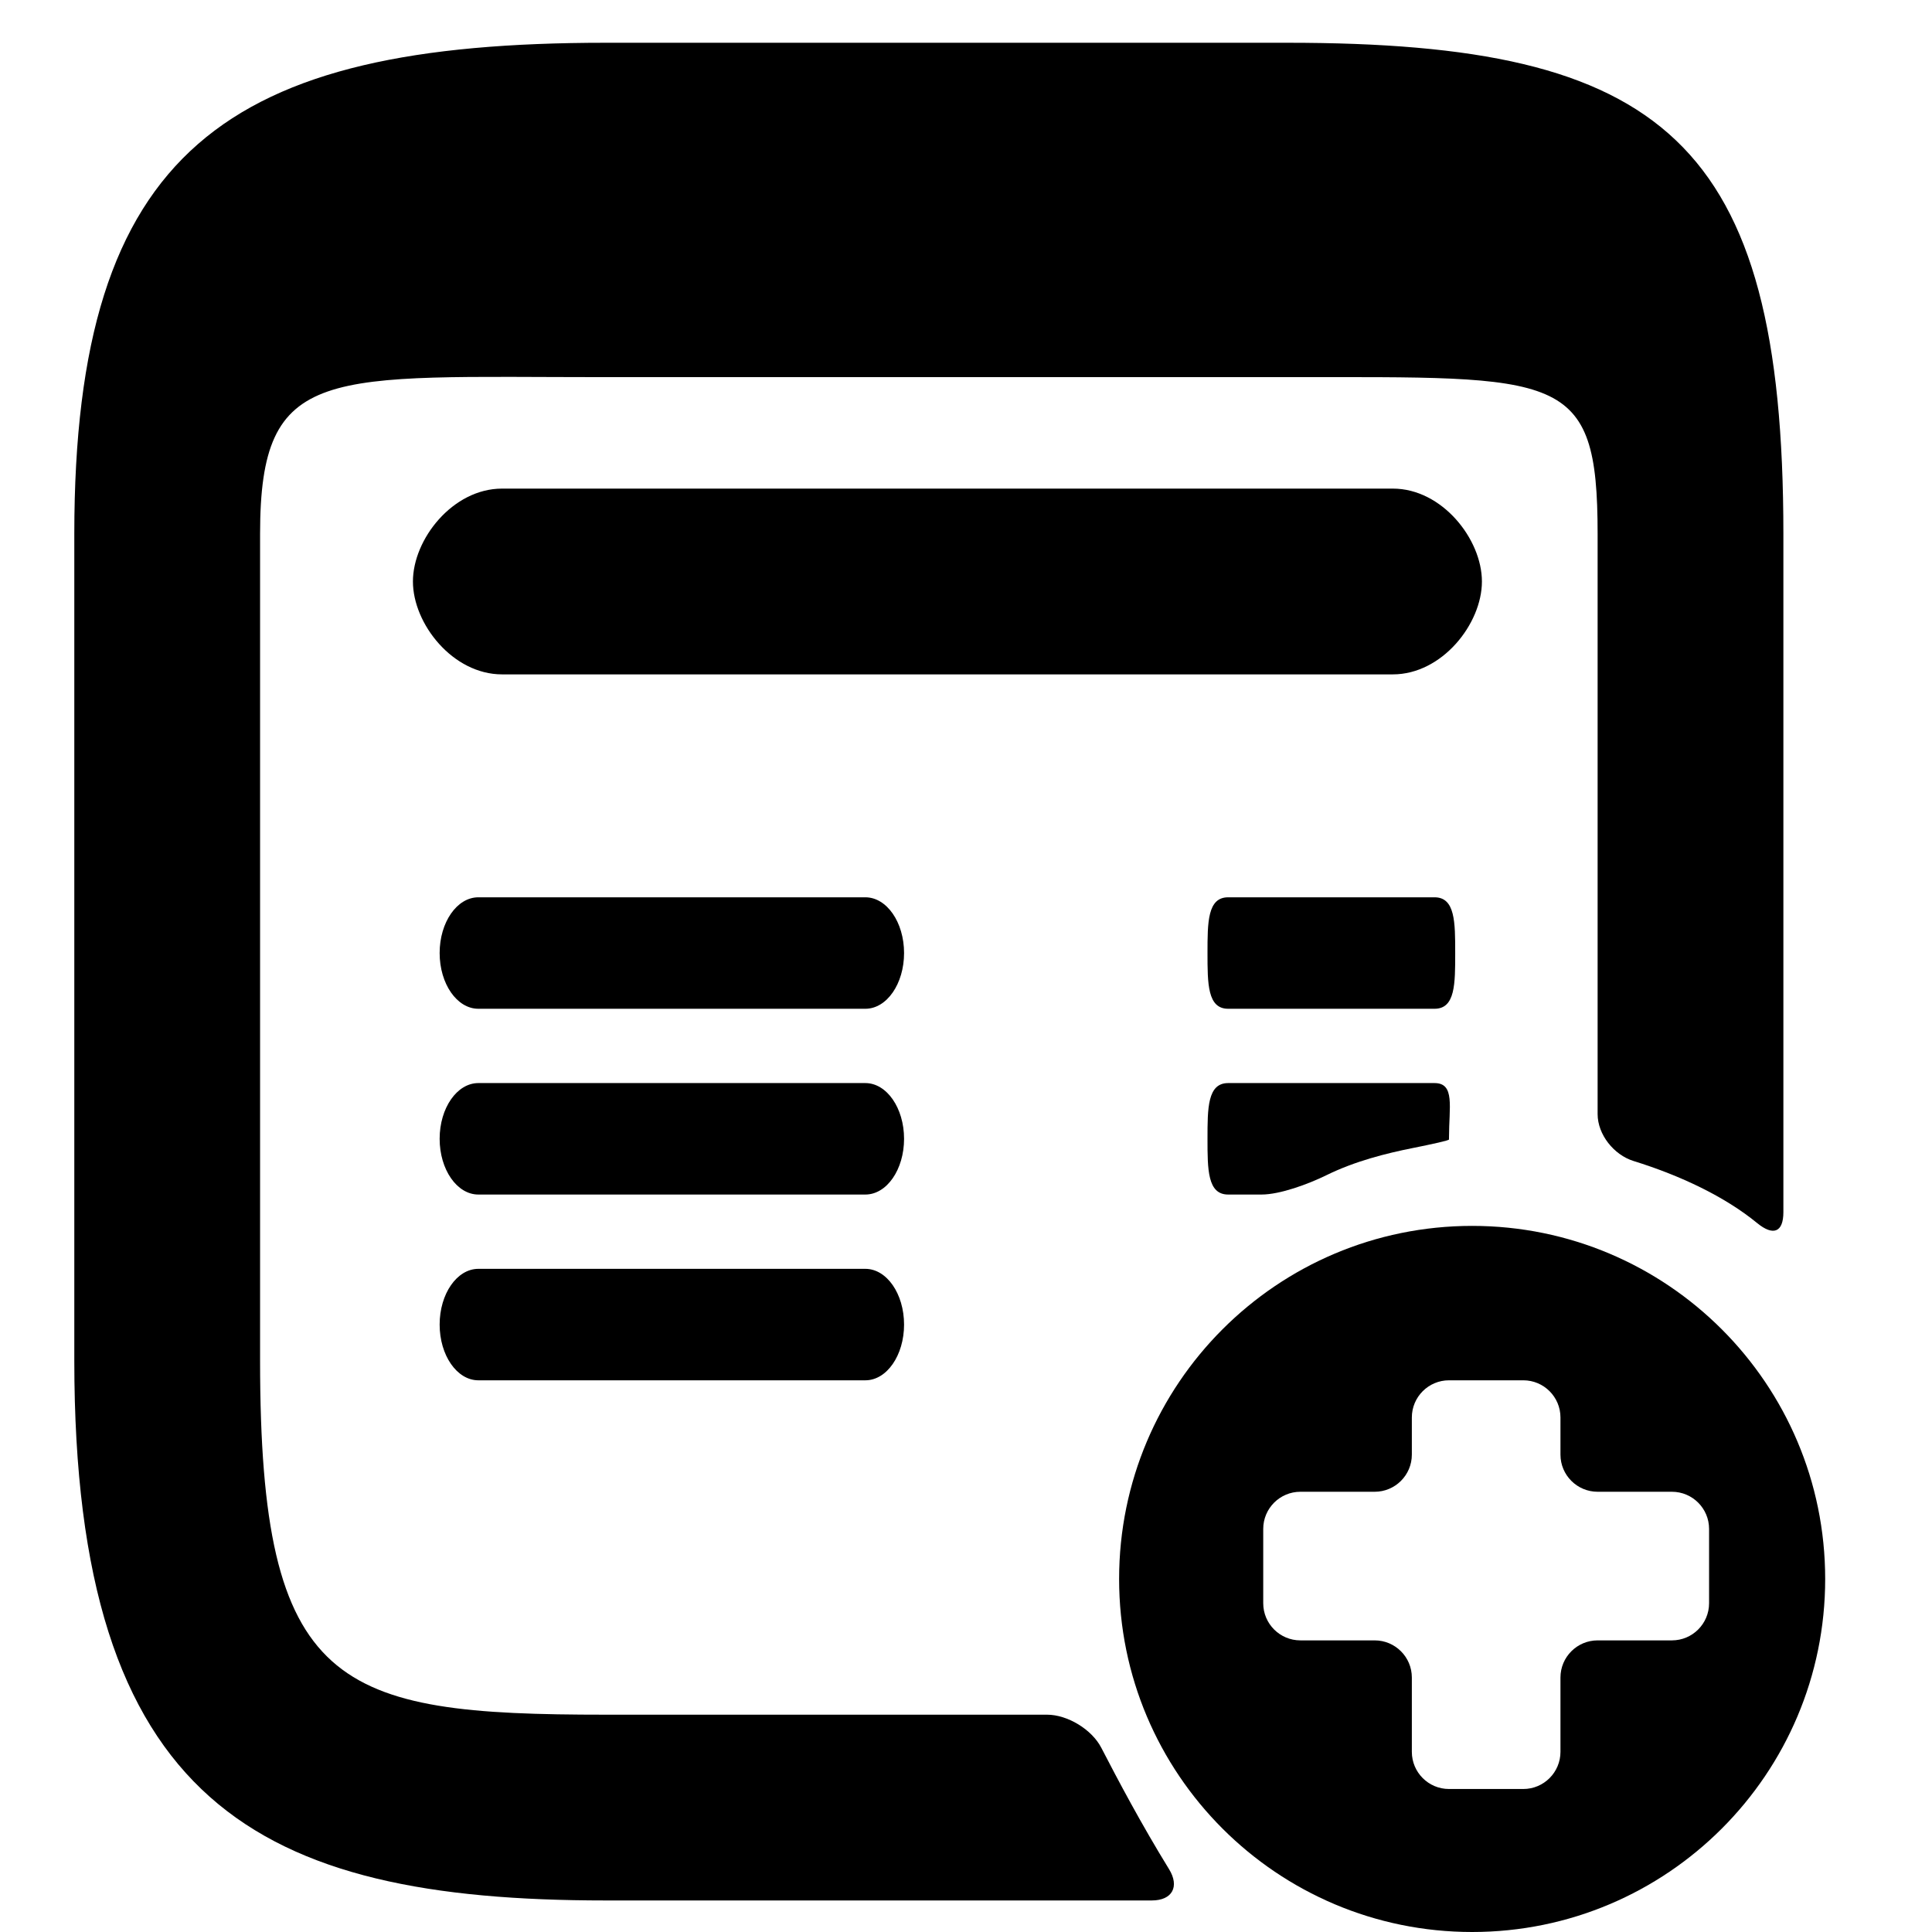
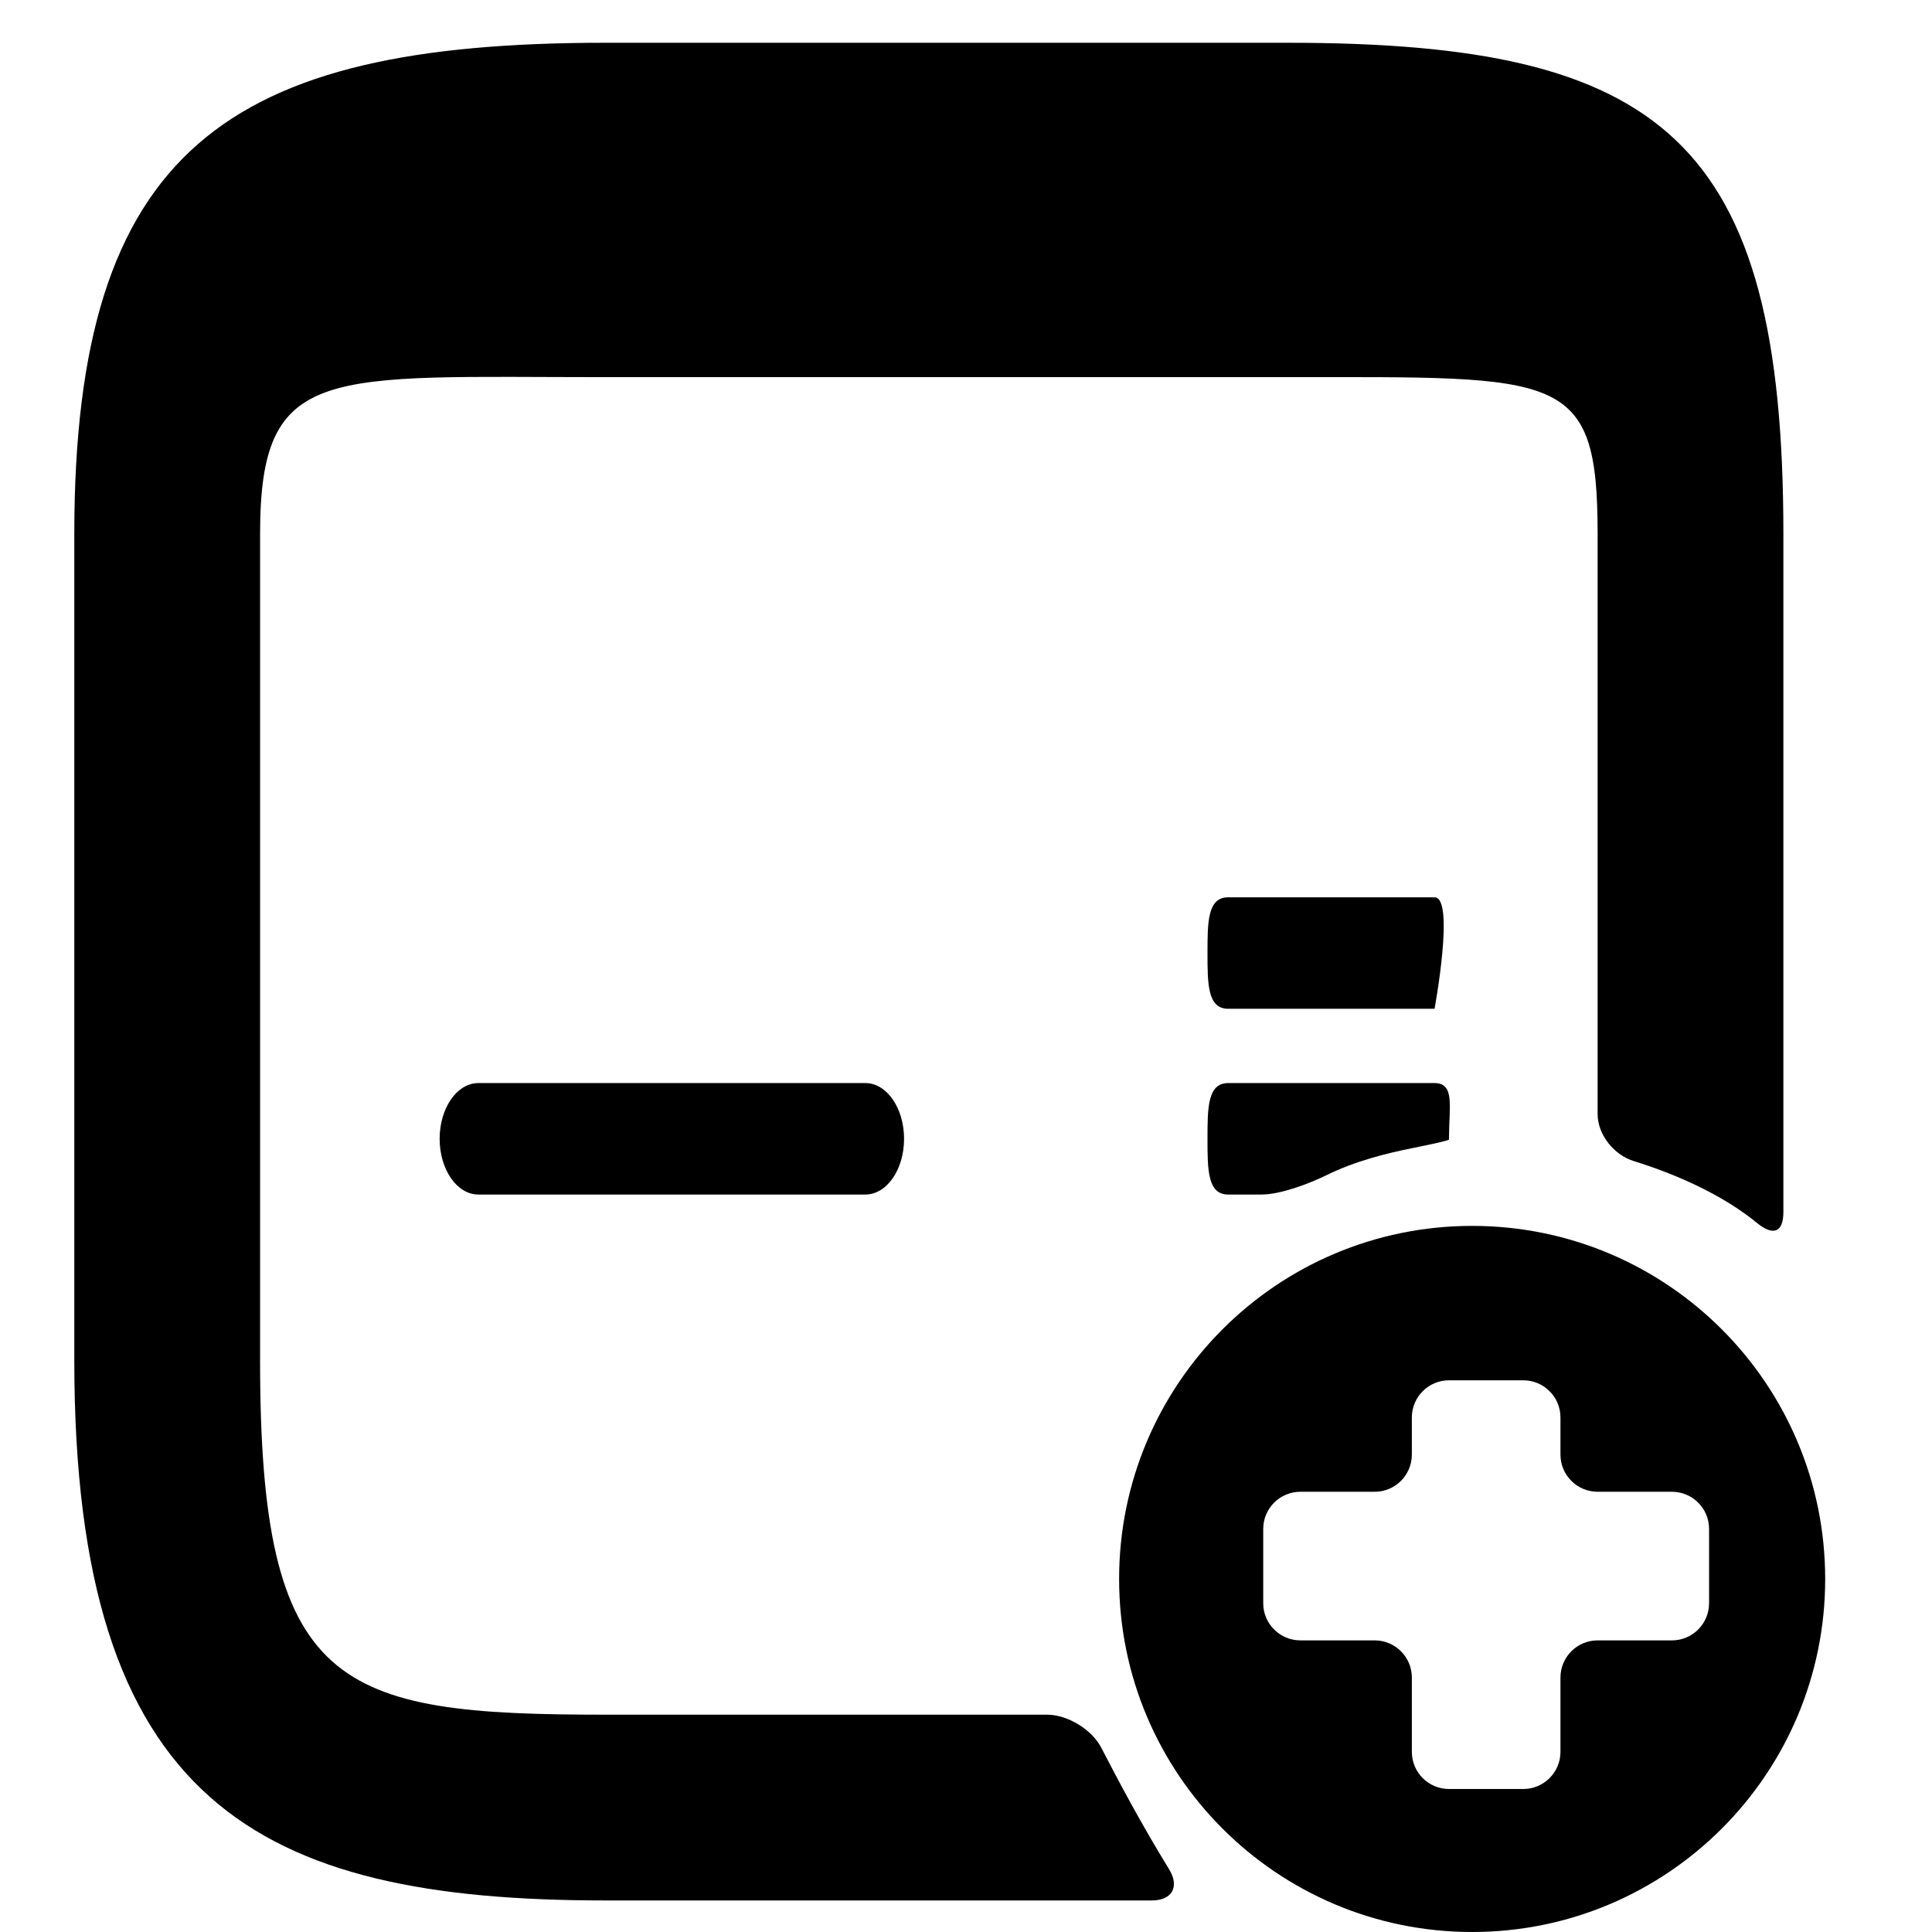
<svg xmlns="http://www.w3.org/2000/svg" version="1.1" id="Capa_1" x="0px" y="0px" width="52px" height="52px" viewBox="0 0 52 52" enable-background="new 0 0 52 52" xml:space="preserve">
  <g>
-     <path d="M37.489,13.151H13.512c-1.326,0-2.398,1.361-2.398,2.5s1.073,2.5,2.398,2.5h23.977c1.324,0,2.397-1.361,2.397-2.5   S38.813,13.151,37.489,13.151z" />
-     <path d="M23.291,24.151H12.875c-0.576,0-1.042,0.672-1.042,1.5s0.466,1.5,1.042,1.5h10.416c0.577,0,1.042-0.672,1.042-1.5   S23.867,24.151,23.291,24.151z" />
-     <path d="M38.611,24.151h-5.555c-0.556,0-0.556,0.672-0.556,1.5s0,1.5,0.556,1.5h5.555c0.559,0,0.556-0.672,0.556-1.5   S39.167,24.151,38.611,24.151z" />
+     <path d="M38.611,24.151h-5.555c-0.556,0-0.556,0.672-0.556,1.5s0,1.5,0.556,1.5h5.555S39.167,24.151,38.611,24.151z" />
    <path d="M38.611,29.151h-5.555c-0.556,0-0.556,0.672-0.556,1.5s0,1.5,0.556,1.5c0,0,0.402,0,0.898,0   c0.496,0,1.254-0.278,1.75-0.522c0.767-0.377,1.603-0.586,2.313-0.728C38.559,30.792,39,30.696,39,30.669c0-0.016,0-0.032,0-0.049   C39,29.792,39.167,29.151,38.611,29.151z" />
    <path d="M23.291,29.151H12.875c-0.576,0-1.042,0.672-1.042,1.5s0.466,1.5,1.042,1.5h10.416c0.577,0,1.042-0.672,1.042-1.5   S23.867,29.151,23.291,29.151z" />
-     <path d="M23.291,34.151H12.875c-0.576,0-1.042,0.672-1.042,1.5s0.466,1.5,1.042,1.5h10.416c0.577,0,1.042-0.672,1.042-1.5   S23.867,34.151,23.291,34.151z" />
    <path d="M7,36.622V14.37c0-4.599,1.762-4.219,9.301-4.219h18.355c7.37,0,8.344-0.18,8.344,4.219v15.615   c0,0.552,0.438,1.099,0.966,1.263c1.263,0.392,2.46,0.959,3.328,1.671C47.721,33.27,48,33.176,48,32.624V14.37   C48,3.75,44.737,1.151,34.656,1.151H16.301C6.112,1.151,2,4.012,2,14.37v22.252c0,11.929,4.95,14.529,14.301,14.529h14.7   c0.552,0,0.753-0.374,0.463-0.844c-0.751-1.221-1.369-2.388-1.823-3.267c-0.254-0.491-0.907-0.889-1.459-0.889H16.301   C9.049,46.151,7,45.476,7,36.622z" />
  </g>
  <path d="M39.623,32.995c-5.248,0-9.502,4.255-9.502,9.503S34.375,52,39.623,52s9.502-4.254,9.502-9.502S44.871,32.995,39.623,32.995  z M45,44.151h-2c-0.552,0-1,0.448-1,1v2c0,0.552-0.448,1-1,1h-2c-0.552,0-1-0.448-1-1v-2c0-0.552-0.448-1-1-1h-2  c-0.552,0-1-0.448-1-1v-2c0-0.552,0.448-1,1-1h2c0.552,0,1-0.448,1-1v-1c0-0.552,0.448-1,1-1h2c0.552,0,1,0.448,1,1v1  c0,0.552,0.448,1,1,1h2c0.552,0,1,0.448,1,1v2C46,43.703,45.552,44.151,45,44.151z" />
</svg>